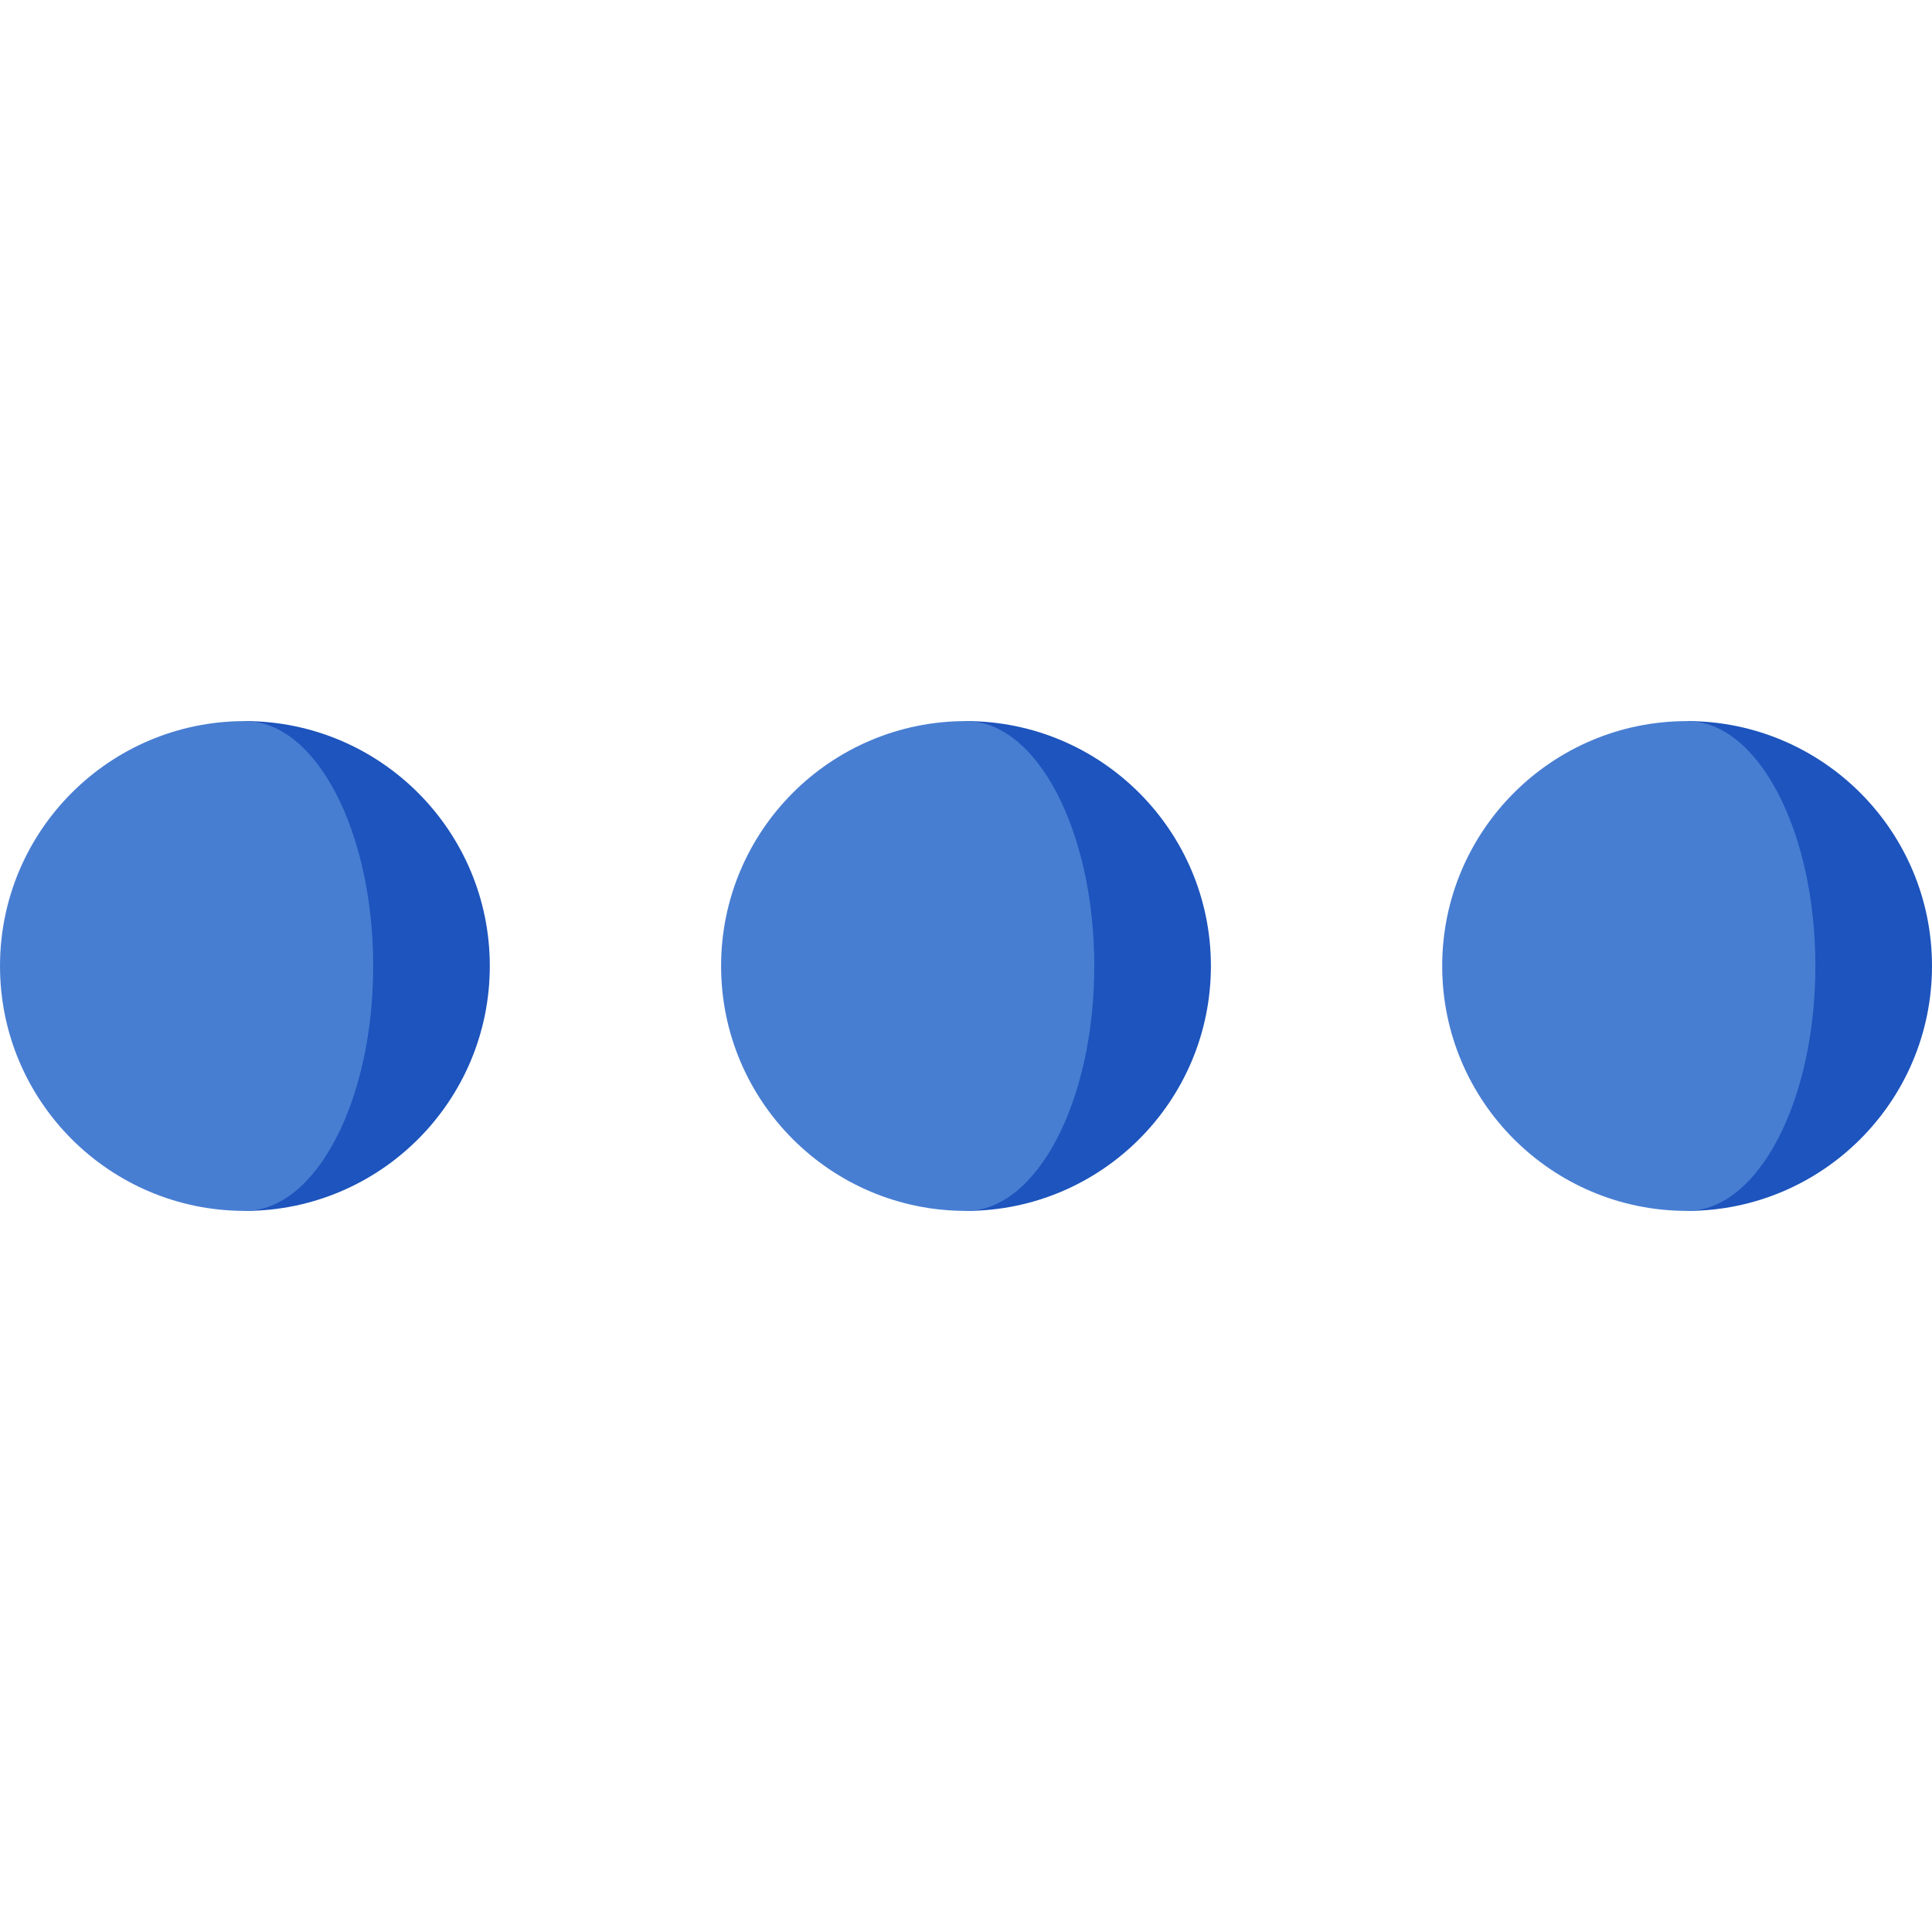
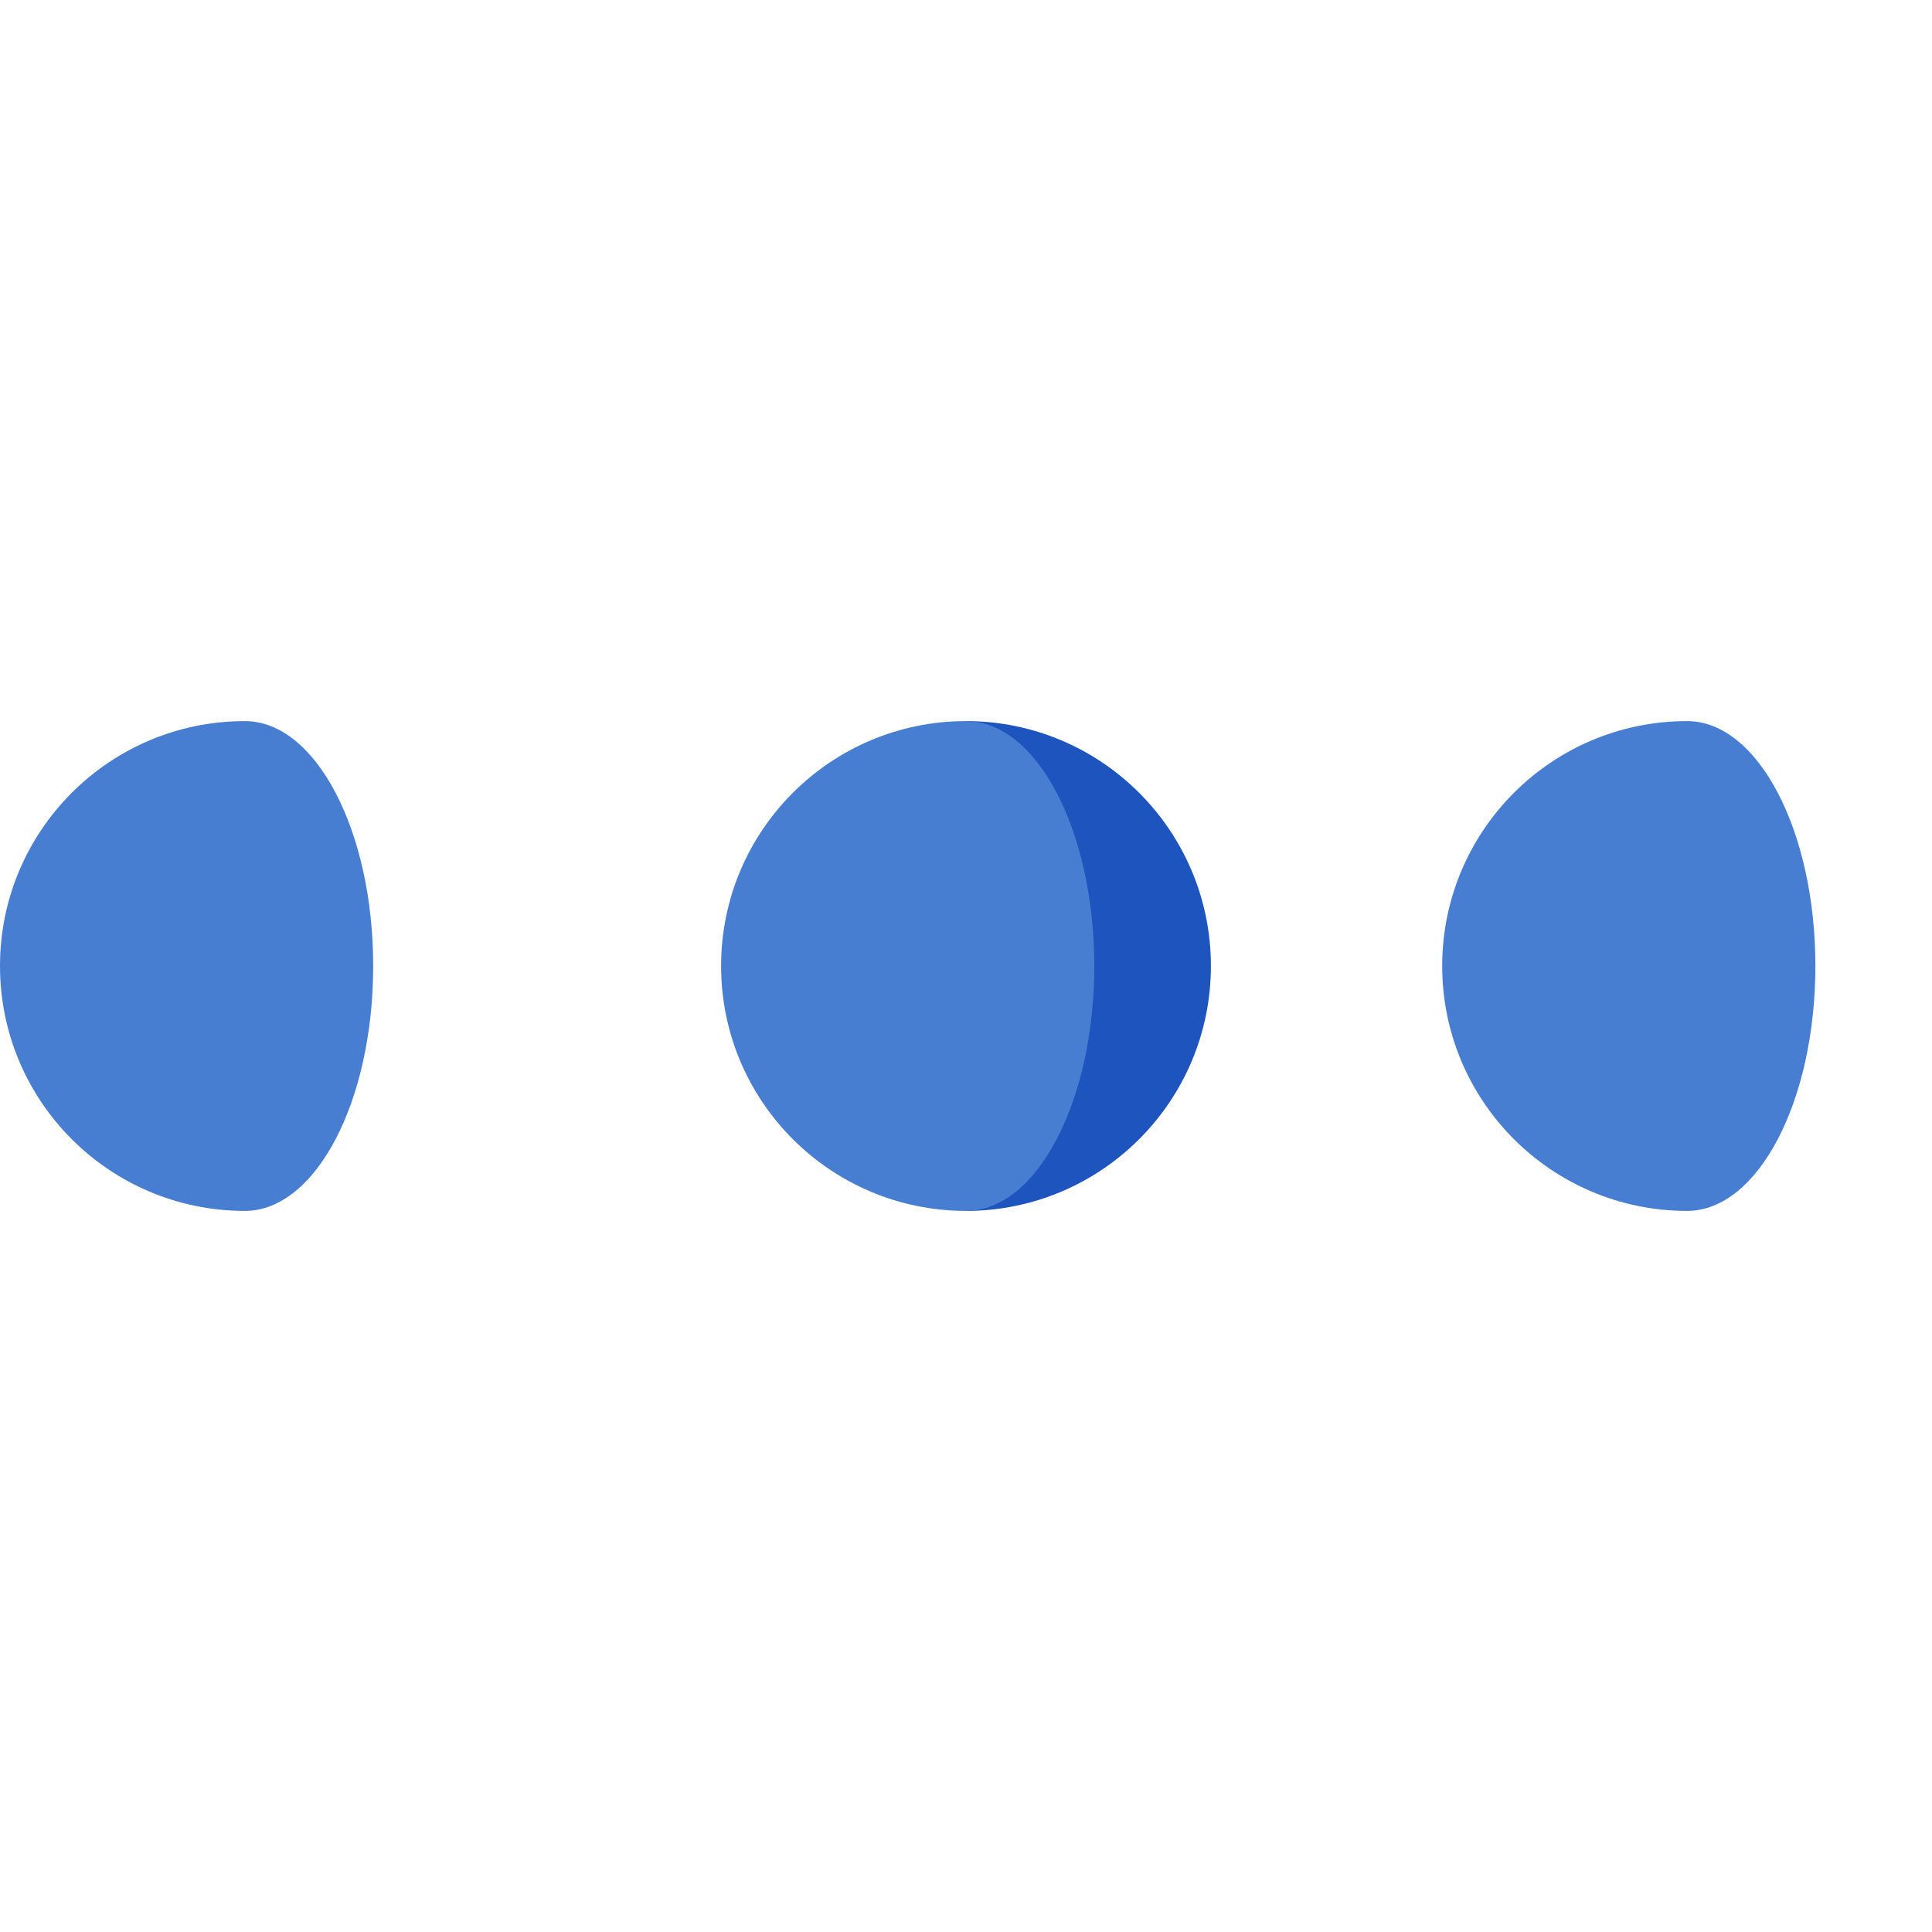
<svg xmlns="http://www.w3.org/2000/svg" id="Capa_1" enable-background="new 0 0 497 497" height="512" viewBox="0 0 497 497" width="512">
-   <path d="m63 185.5v126c34.794 0 63-28.206 63-63s-28.206-63-63-63z" fill="#1d54bd" />
  <path d="m96 248.5c0-34.794-14.775-63-33-63-34.794 0-63 28.206-63 63s28.206 63 63 63c18.225 0 33-28.206 33-63z" fill="#487ed2" />
  <path d="m248.5 185.5v126c34.794 0 63-28.206 63-63s-28.206-63-63-63z" fill="#1d54bd" />
  <path d="m281.5 248.5c0-34.794-14.775-63-33-63-34.794 0-63 28.206-63 63s28.206 63 63 63c18.225 0 33-28.206 33-63z" fill="#487ed2" />
-   <path d="m434 185.5v126c34.794 0 63-28.206 63-63s-28.206-63-63-63z" fill="#1d54bd" />
  <path d="m467 248.5c0-34.794-14.775-63-33-63-34.794 0-63 28.206-63 63s28.206 63 63 63c18.225 0 33-28.206 33-63z" fill="#487ed2" />
</svg>